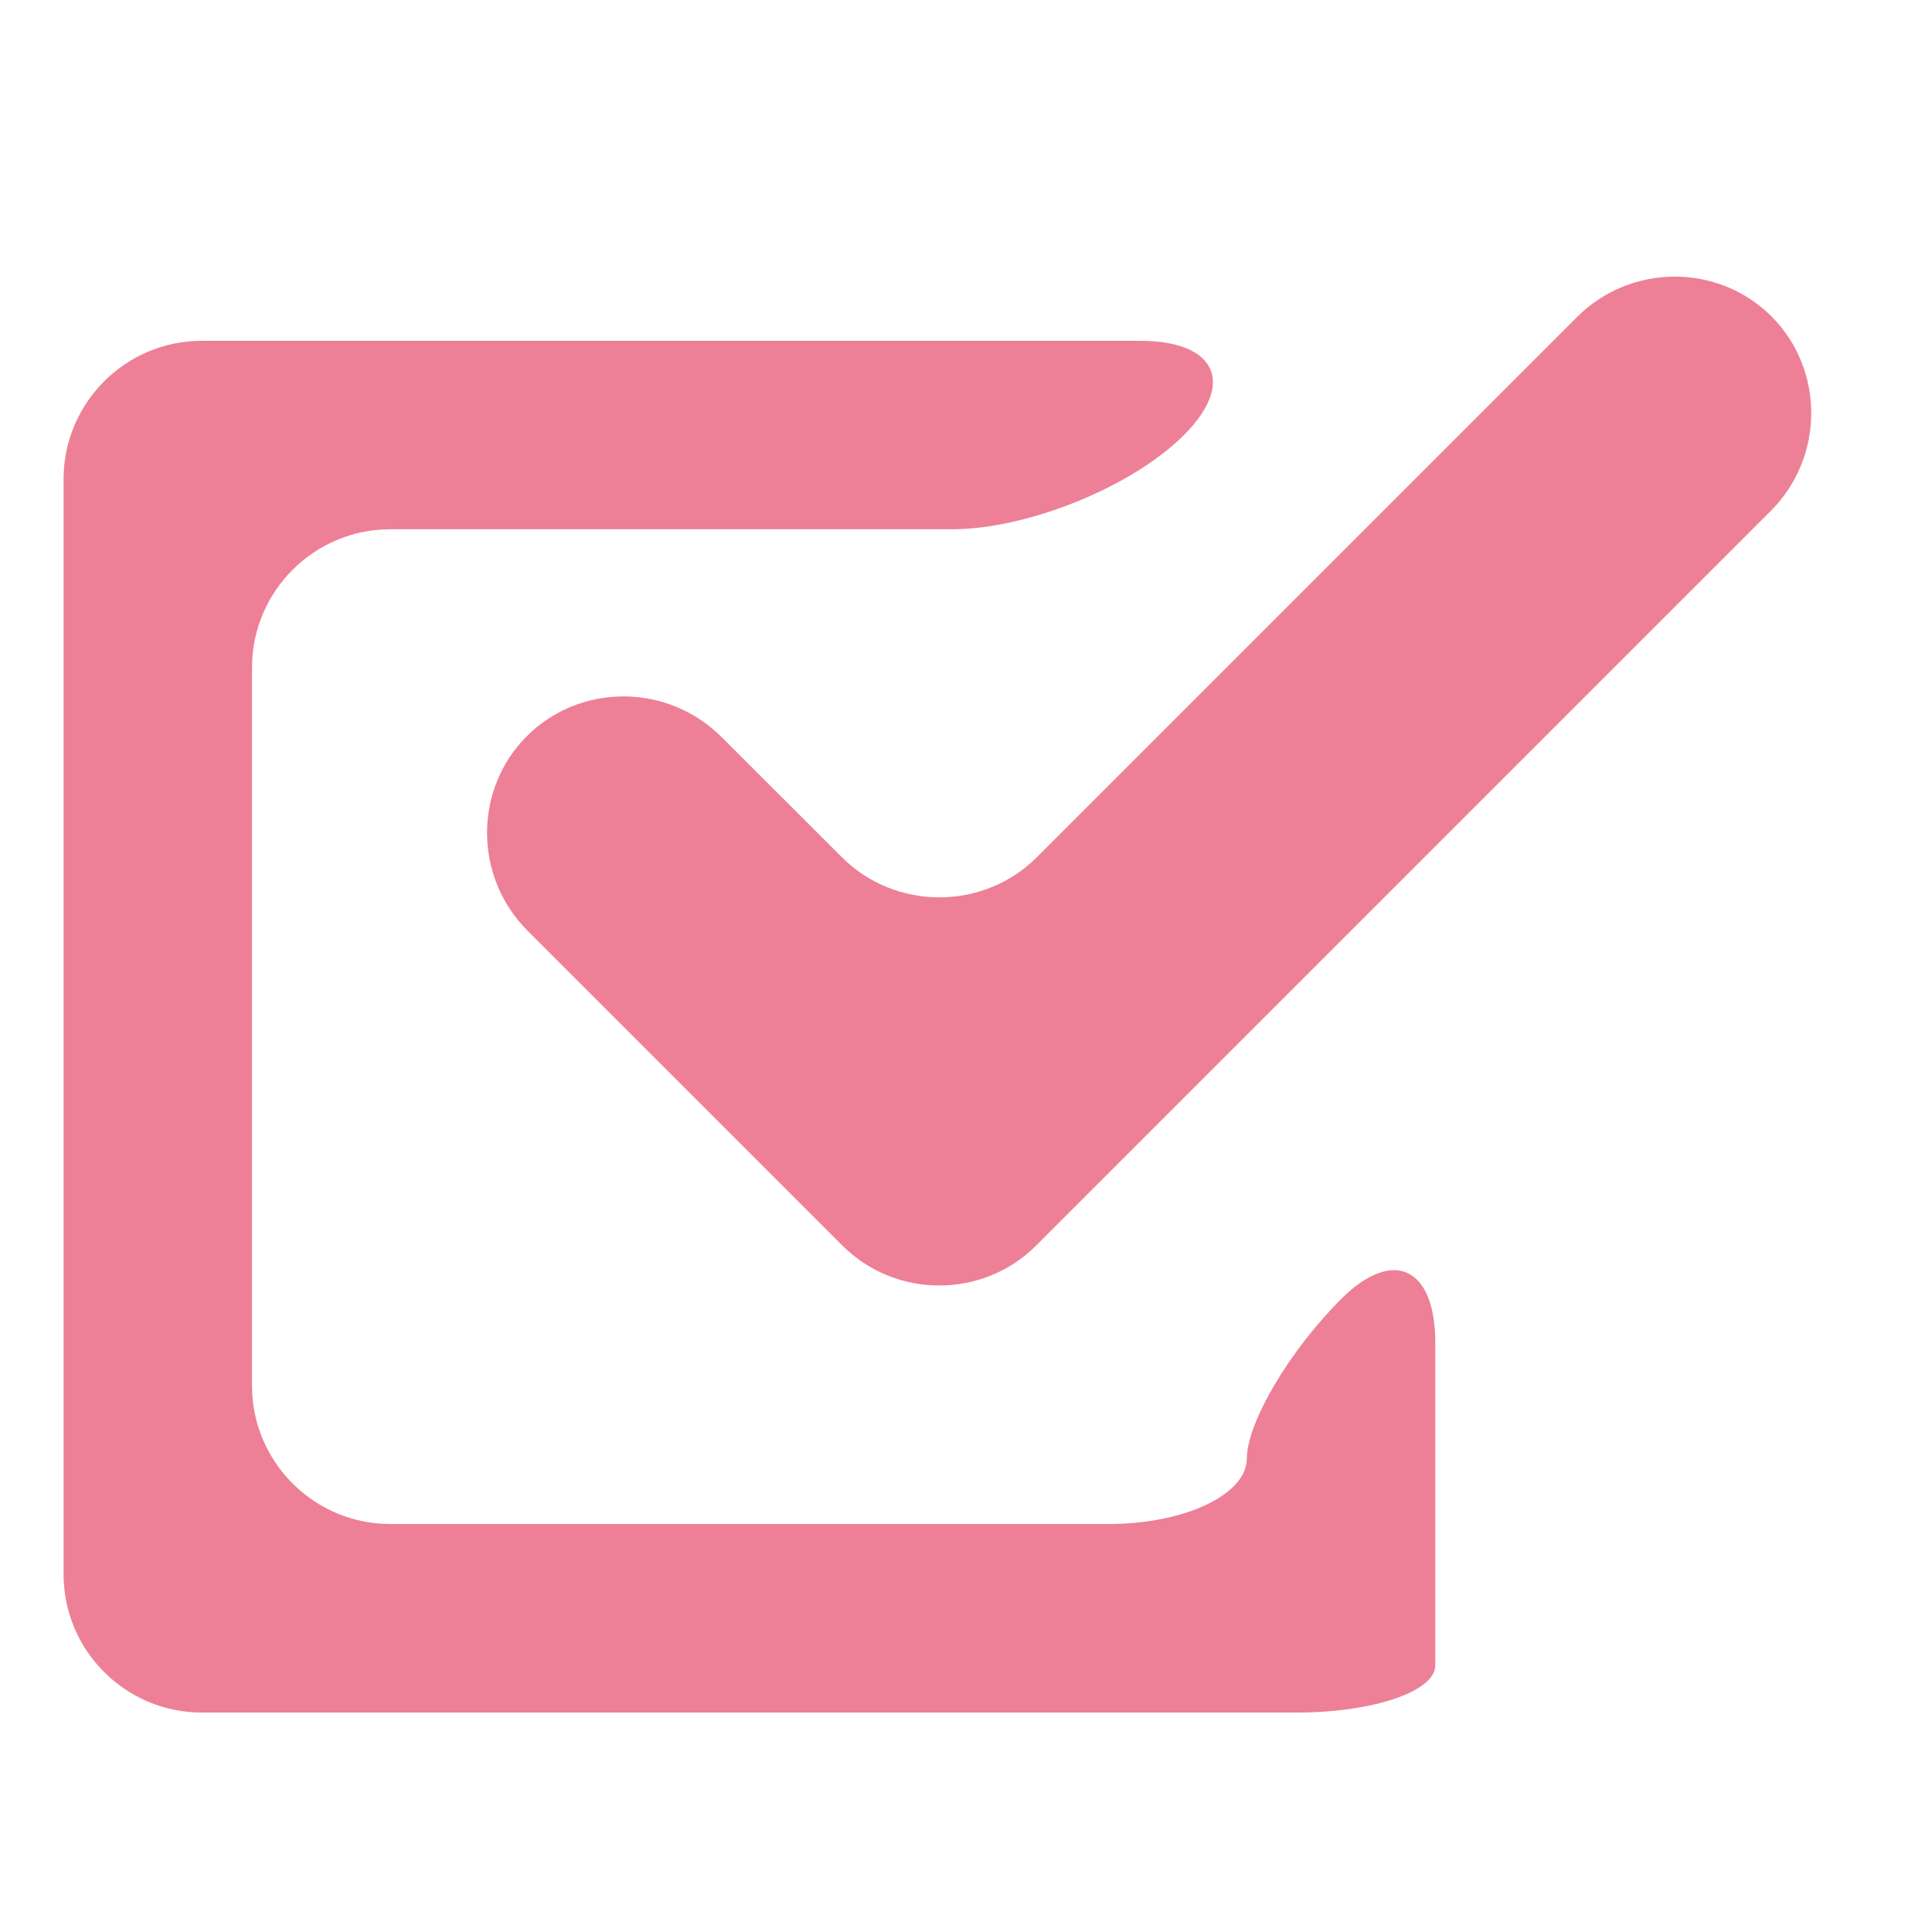
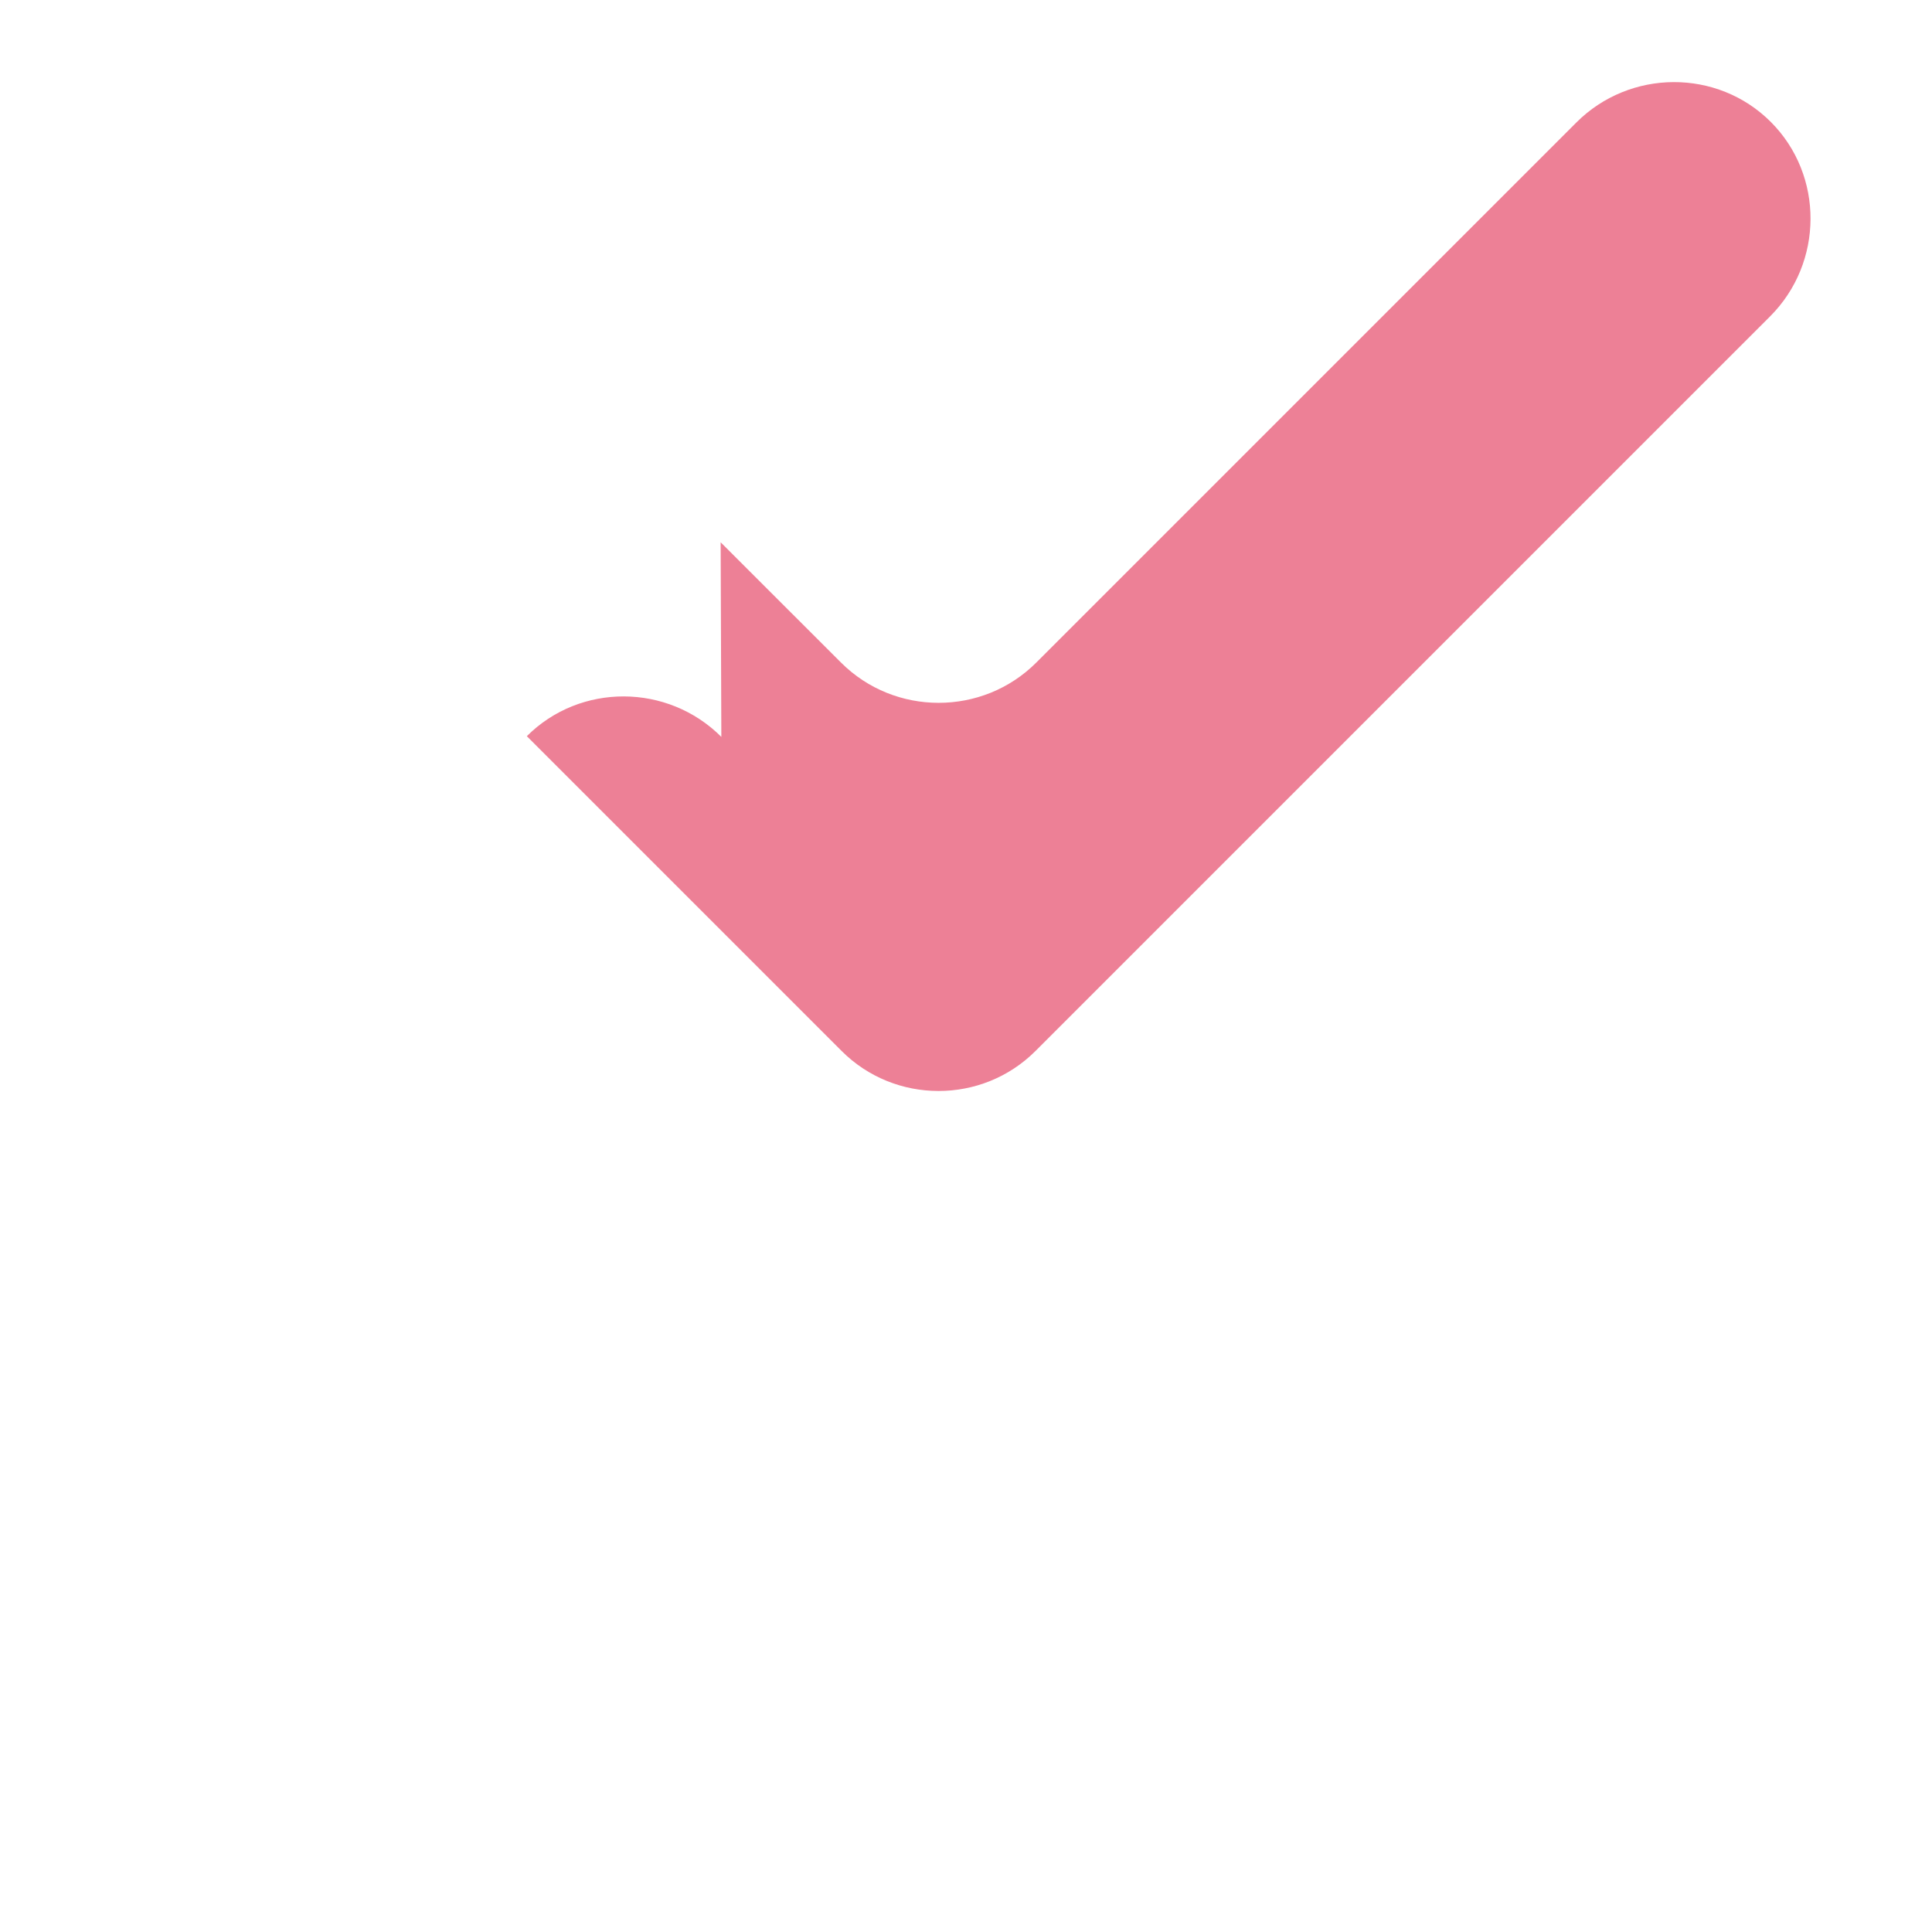
<svg xmlns="http://www.w3.org/2000/svg" id="_レイヤー_1" data-name="レイヤー_1" width="22" height="22" version="1.1" viewBox="0 0 22 22">
-   <path d="M14.197,16.61c0,.409-.707.744-1.572.744H4.442c-.865,0-1.572-.707-1.572-1.572V7.599c0-.865.707-1.572,1.572-1.572h6.395c.865,0,2.055-.483,2.645-1.073s.366-1.073-.499-1.073H2.296c-.865,0-1.572.707-1.572,1.572v12.476c0,.865.707,1.572,1.572,1.572h12.476c.865,0,1.572-.241,1.572-.537v-3.672c0-.865-.483-1.089-1.073-.499s-1.073,1.408-1.073,1.817Z" fill="#ed8096" />
-   <path d="M8.214,8.391c-.611-.611-1.608-.615-2.215-.008s-.603,1.604.008,2.215l1.37,1.37c.611.611,1.608,1.608,2.215,2.215s1.6.607,2.207,0,1.604-1.604,2.215-2.215l6.15-6.15c.611-.611.615-1.608.008-2.215s-1.604-.604-2.215.008l-6.149,6.149c-.611.611-1.612.611-2.223,0l-1.371-1.37Z" fill="#ed8096" />
+   <path d="M8.214,8.391c-.611-.611-1.608-.615-2.215-.008l1.37,1.37c.611.611,1.608,1.608,2.215,2.215s1.6.607,2.207,0,1.604-1.604,2.215-2.215l6.15-6.15c.611-.611.615-1.608.008-2.215s-1.604-.604-2.215.008l-6.149,6.149c-.611.611-1.612.611-2.223,0l-1.371-1.37Z" fill="#ed8096" />
</svg>